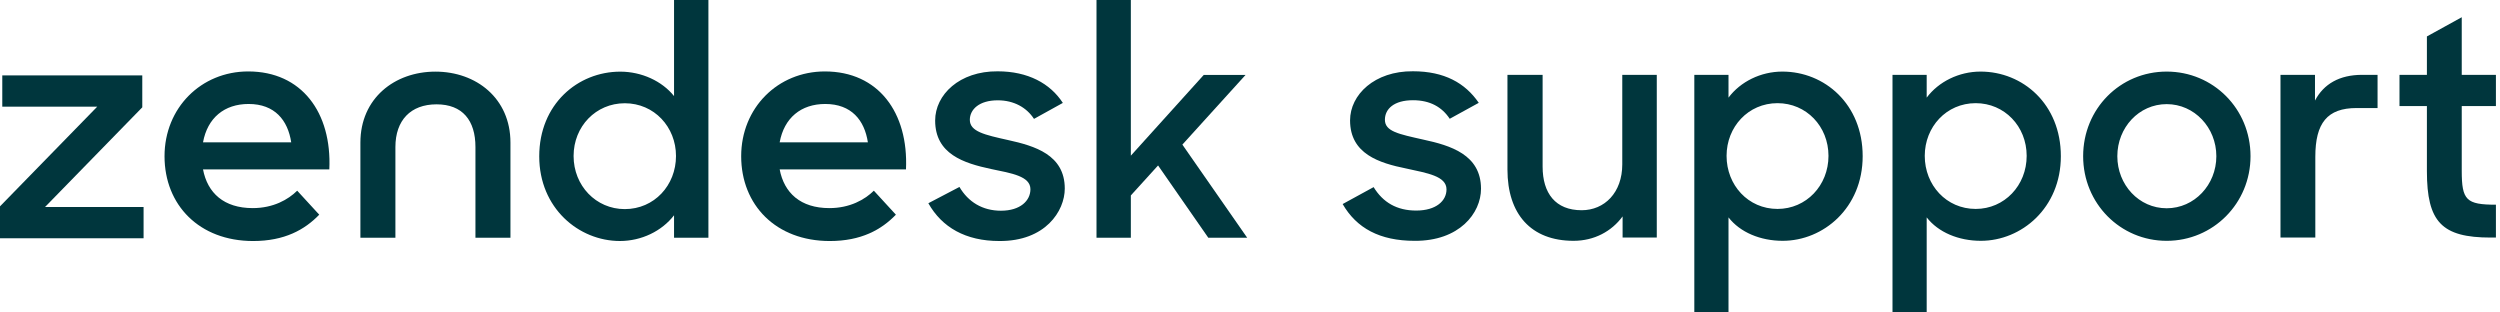
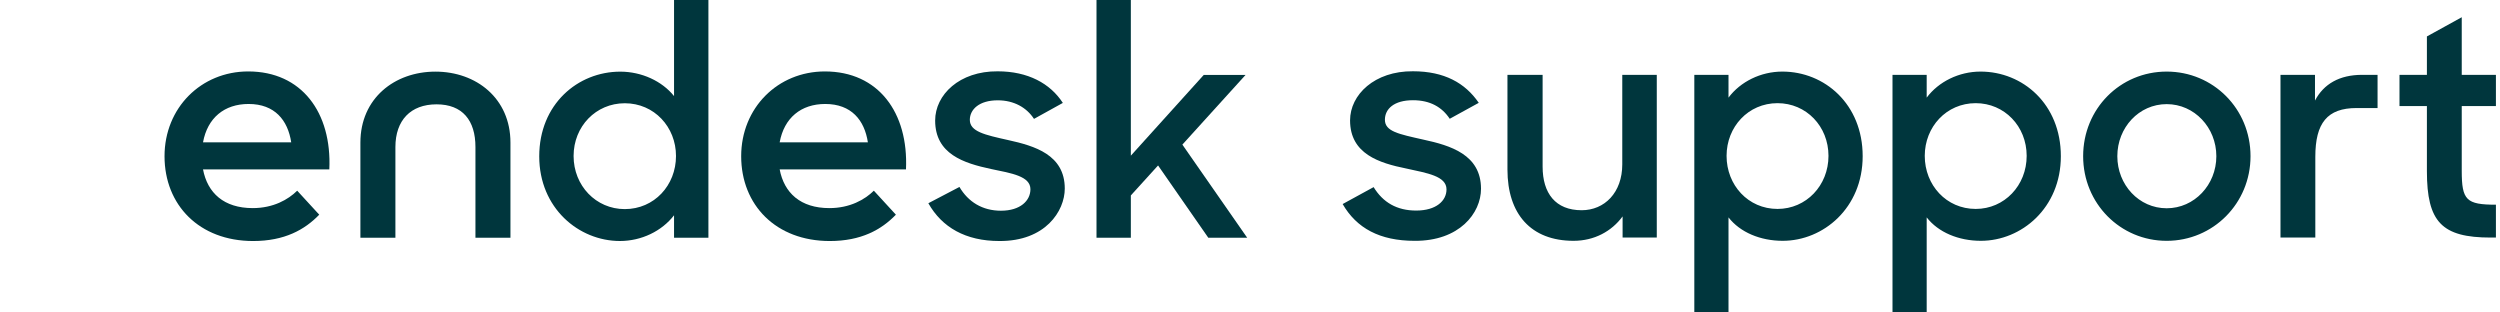
<svg xmlns="http://www.w3.org/2000/svg" width="264" height="33" viewBox="0 0 264 33" fill="none">
  <path fill-rule="evenodd" clip-rule="evenodd" d="M91.647 15.027C91.292 12.696 89.91 10.98 87.148 10.98C84.582 10.98 82.807 12.45 82.333 15.027H91.647ZM87.582 21.976C89.752 21.976 91.331 21.077 92.278 20.136L94.606 22.671C93.067 24.265 90.937 25.452 87.622 25.452C81.939 25.452 78.269 21.649 78.269 16.498C78.269 11.388 82.137 7.544 87.107 7.544C92.751 7.544 95.947 11.878 95.672 17.888H82.333C82.807 20.382 84.543 21.976 87.582 21.976Z" fill="#00363D" />
-   <path fill-rule="evenodd" clip-rule="evenodd" d="M0 21.79L10.266 11.266H0.241V7.965H15.025V11.334L4.757 21.858H15.162V25.159H0V21.79Z" fill="#00363D" />
  <path fill-rule="evenodd" clip-rule="evenodd" d="M30.752 15.027C30.397 12.696 29.016 10.98 26.254 10.98C23.687 10.98 21.913 12.45 21.439 15.027H30.752ZM26.687 21.976C28.857 21.976 30.436 21.077 31.384 20.136L33.712 22.671C32.173 24.265 30.043 25.452 26.727 25.452C21.044 25.452 17.374 21.649 17.374 16.498C17.374 11.388 21.242 7.544 26.213 7.544C31.856 7.544 35.053 11.878 34.777 17.888H21.439C21.913 20.382 23.649 21.976 26.687 21.976ZM71.385 16.474C71.385 13.414 69.092 10.903 65.978 10.903C62.931 10.903 60.571 13.344 60.571 16.474C60.571 19.604 62.931 22.081 65.978 22.081C69.092 22.081 71.385 19.569 71.385 16.474ZM56.943 16.509C56.943 11.006 61.015 7.566 65.499 7.566C67.757 7.566 69.913 8.563 71.179 10.146V0H74.808V25.107H71.179V22.734C69.879 24.419 67.723 25.45 65.464 25.45C61.118 25.45 56.943 21.978 56.943 16.509ZM98.033 21.461L101.317 19.742C102.242 21.323 103.749 22.252 105.699 22.252C107.753 22.252 108.813 21.187 108.813 19.982C108.813 18.607 106.829 18.297 104.673 17.85C101.763 17.231 98.752 16.268 98.752 12.726C98.752 10.008 101.317 7.498 105.357 7.532C108.539 7.532 110.902 8.804 112.236 10.868L109.19 12.554C108.402 11.349 107.068 10.593 105.357 10.593C103.405 10.593 102.414 11.556 102.414 12.657C102.414 13.895 103.988 14.239 106.452 14.789C109.259 15.409 112.44 16.337 112.44 19.914C112.44 22.286 110.388 25.486 105.528 25.451C101.969 25.451 99.47 24.007 98.033 21.461Z" fill="#00363D" />
  <path fill-rule="evenodd" clip-rule="evenodd" d="M122.292 17.472L119.417 20.637V25.108H115.791V0H119.417V16.439L127.118 7.91H131.533L124.859 15.271L131.705 25.108H127.598L122.292 17.472Z" fill="#00363D" />
  <path fill-rule="evenodd" clip-rule="evenodd" d="M45.981 7.564C41.669 7.564 38.058 10.383 38.058 15.061V25.106H41.755V15.526C41.755 12.706 43.362 11.018 46.099 11.018C48.837 11.018 50.207 12.706 50.207 15.526V25.106H53.904V15.061C53.904 10.383 50.293 7.564 45.981 7.564ZM141.784 21.547L145.054 19.759C146.042 21.375 147.506 22.235 149.55 22.235C151.661 22.235 152.751 21.203 152.751 20.001C152.751 18.591 150.708 18.282 148.528 17.801C145.633 17.217 142.567 16.254 142.567 12.714C142.567 10 145.156 7.491 149.209 7.526C152.513 7.526 154.727 8.762 156.157 10.859L153.092 12.543C152.275 11.306 151.014 10.584 149.209 10.584C147.199 10.584 146.246 11.511 146.246 12.646C146.246 13.883 147.711 14.159 150.299 14.742C153.16 15.36 156.395 16.323 156.395 19.932C156.395 22.509 154.113 25.464 149.379 25.431C145.701 25.431 143.249 24.09 141.784 21.547ZM159.187 17.904V7.903H162.9V17.595C162.9 20.413 164.262 22.2 167.021 22.2C169.439 22.2 171.312 20.344 171.312 17.354V7.903H174.956V25.087H171.346V22.853C170.188 24.434 168.349 25.43 166.169 25.43C161.674 25.43 159.187 22.612 159.187 17.904ZM193.088 16.46C193.088 13.333 190.738 10.894 187.707 10.894C184.608 10.894 182.326 13.402 182.326 16.46C182.326 19.553 184.608 22.063 187.707 22.063C190.738 22.063 193.088 19.588 193.088 16.46ZM182.53 22.956V32.991H178.92V7.903H182.53V10.309C183.79 8.624 185.937 7.559 188.218 7.559C192.68 7.559 196.698 10.996 196.698 16.495C196.698 21.959 192.543 25.43 188.252 25.43C185.902 25.43 183.757 24.537 182.53 22.956ZM214.016 16.46C214.016 13.333 211.667 10.894 208.635 10.894C205.536 10.894 203.254 13.402 203.254 16.46C203.254 19.553 205.536 22.063 208.635 22.063C211.667 22.063 214.016 19.588 214.016 16.46ZM203.458 22.956V32.991H199.848V7.903H203.458V10.309C204.719 8.624 206.865 7.559 209.146 7.559C213.608 7.559 217.626 10.996 217.626 16.495C217.626 21.959 213.471 25.43 209.18 25.43C206.83 25.43 204.685 24.537 203.458 22.956ZM234.046 16.495C234.046 13.47 231.729 10.996 228.801 10.996C225.872 10.996 223.59 13.47 223.59 16.495C223.59 19.519 225.872 21.993 228.801 21.993C231.729 21.993 234.046 19.519 234.046 16.495ZM219.98 16.495C219.98 11.478 223.897 7.559 228.801 7.559C233.705 7.559 237.655 11.478 237.655 16.495C237.655 21.479 233.705 25.431 228.801 25.431C223.897 25.431 219.98 21.479 219.98 16.495ZM240.819 7.903H244.463V10.618C245.383 8.866 247.052 7.903 249.436 7.903H251.07V11.409H248.857C245.758 11.409 244.498 12.99 244.498 16.564V25.087H240.819V7.903ZM253.386 7.903H256.281V3.848L259.96 1.82V7.903H263.569V11.202H259.96V18.041C259.96 21.135 260.436 21.616 263.569 21.616V25.087H263.025C257.848 25.087 256.281 23.437 256.281 18.076V11.202H253.386V7.903Z" fill="#00363D" />
</svg>